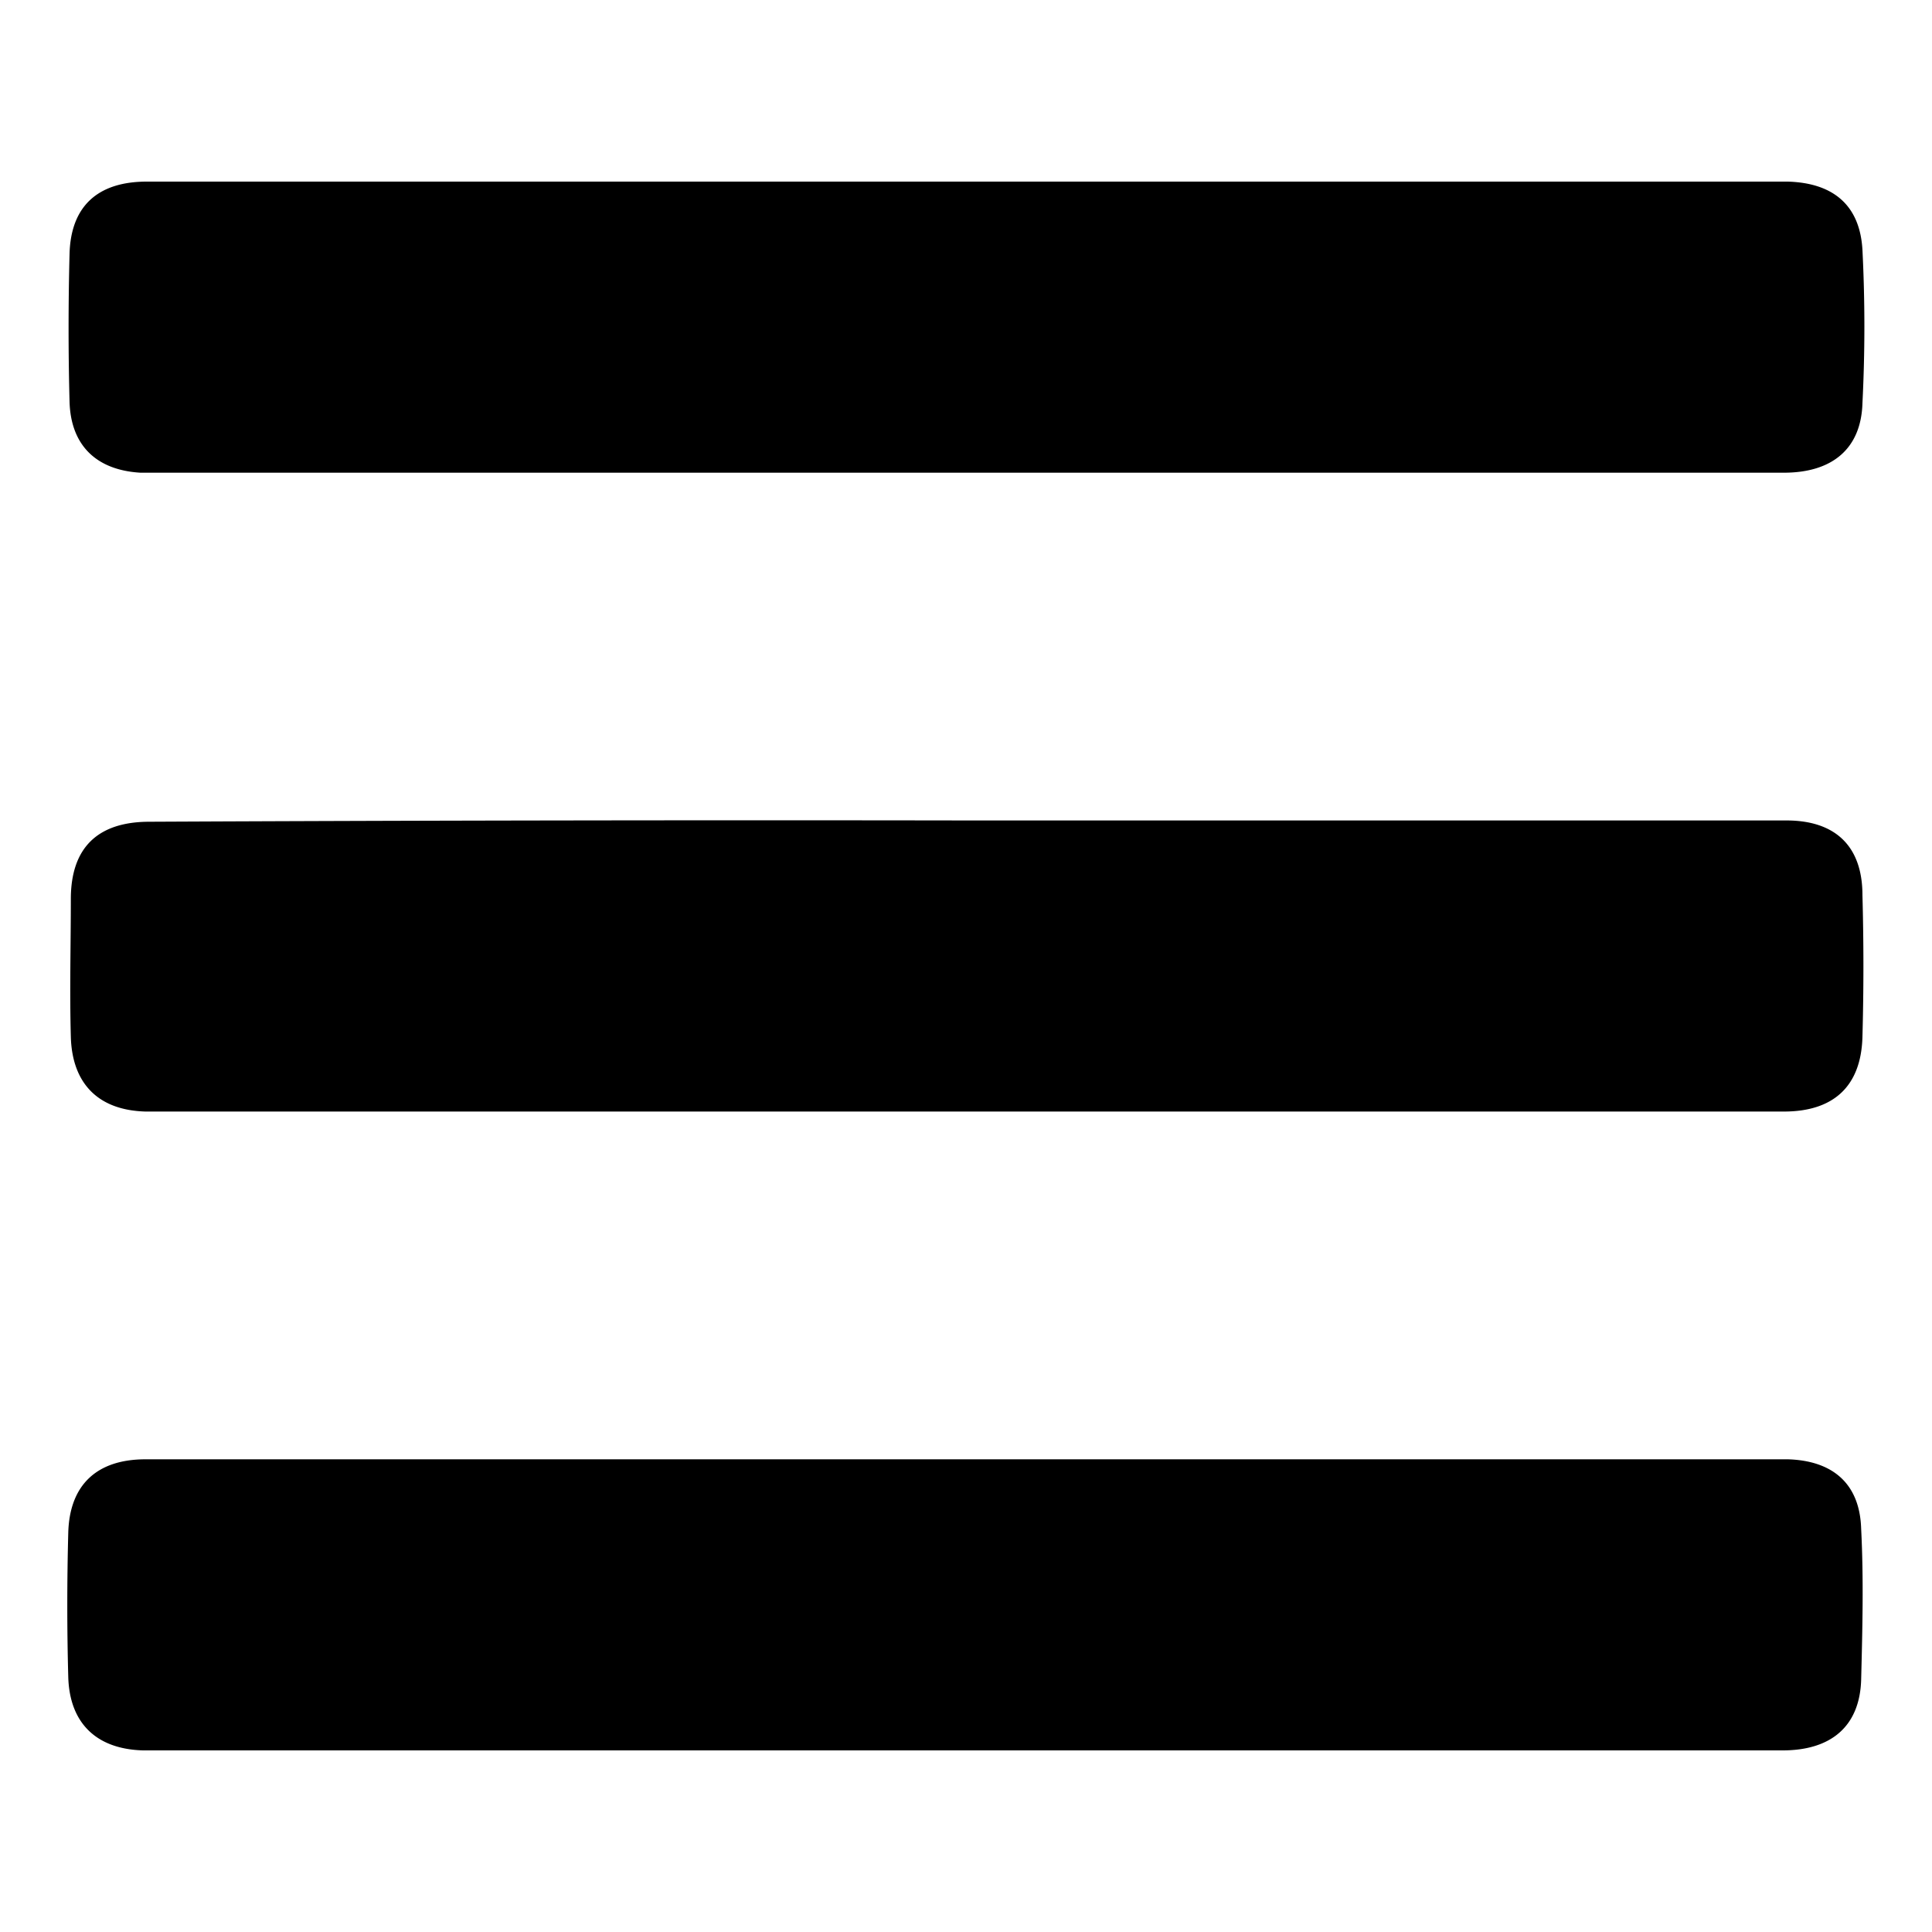
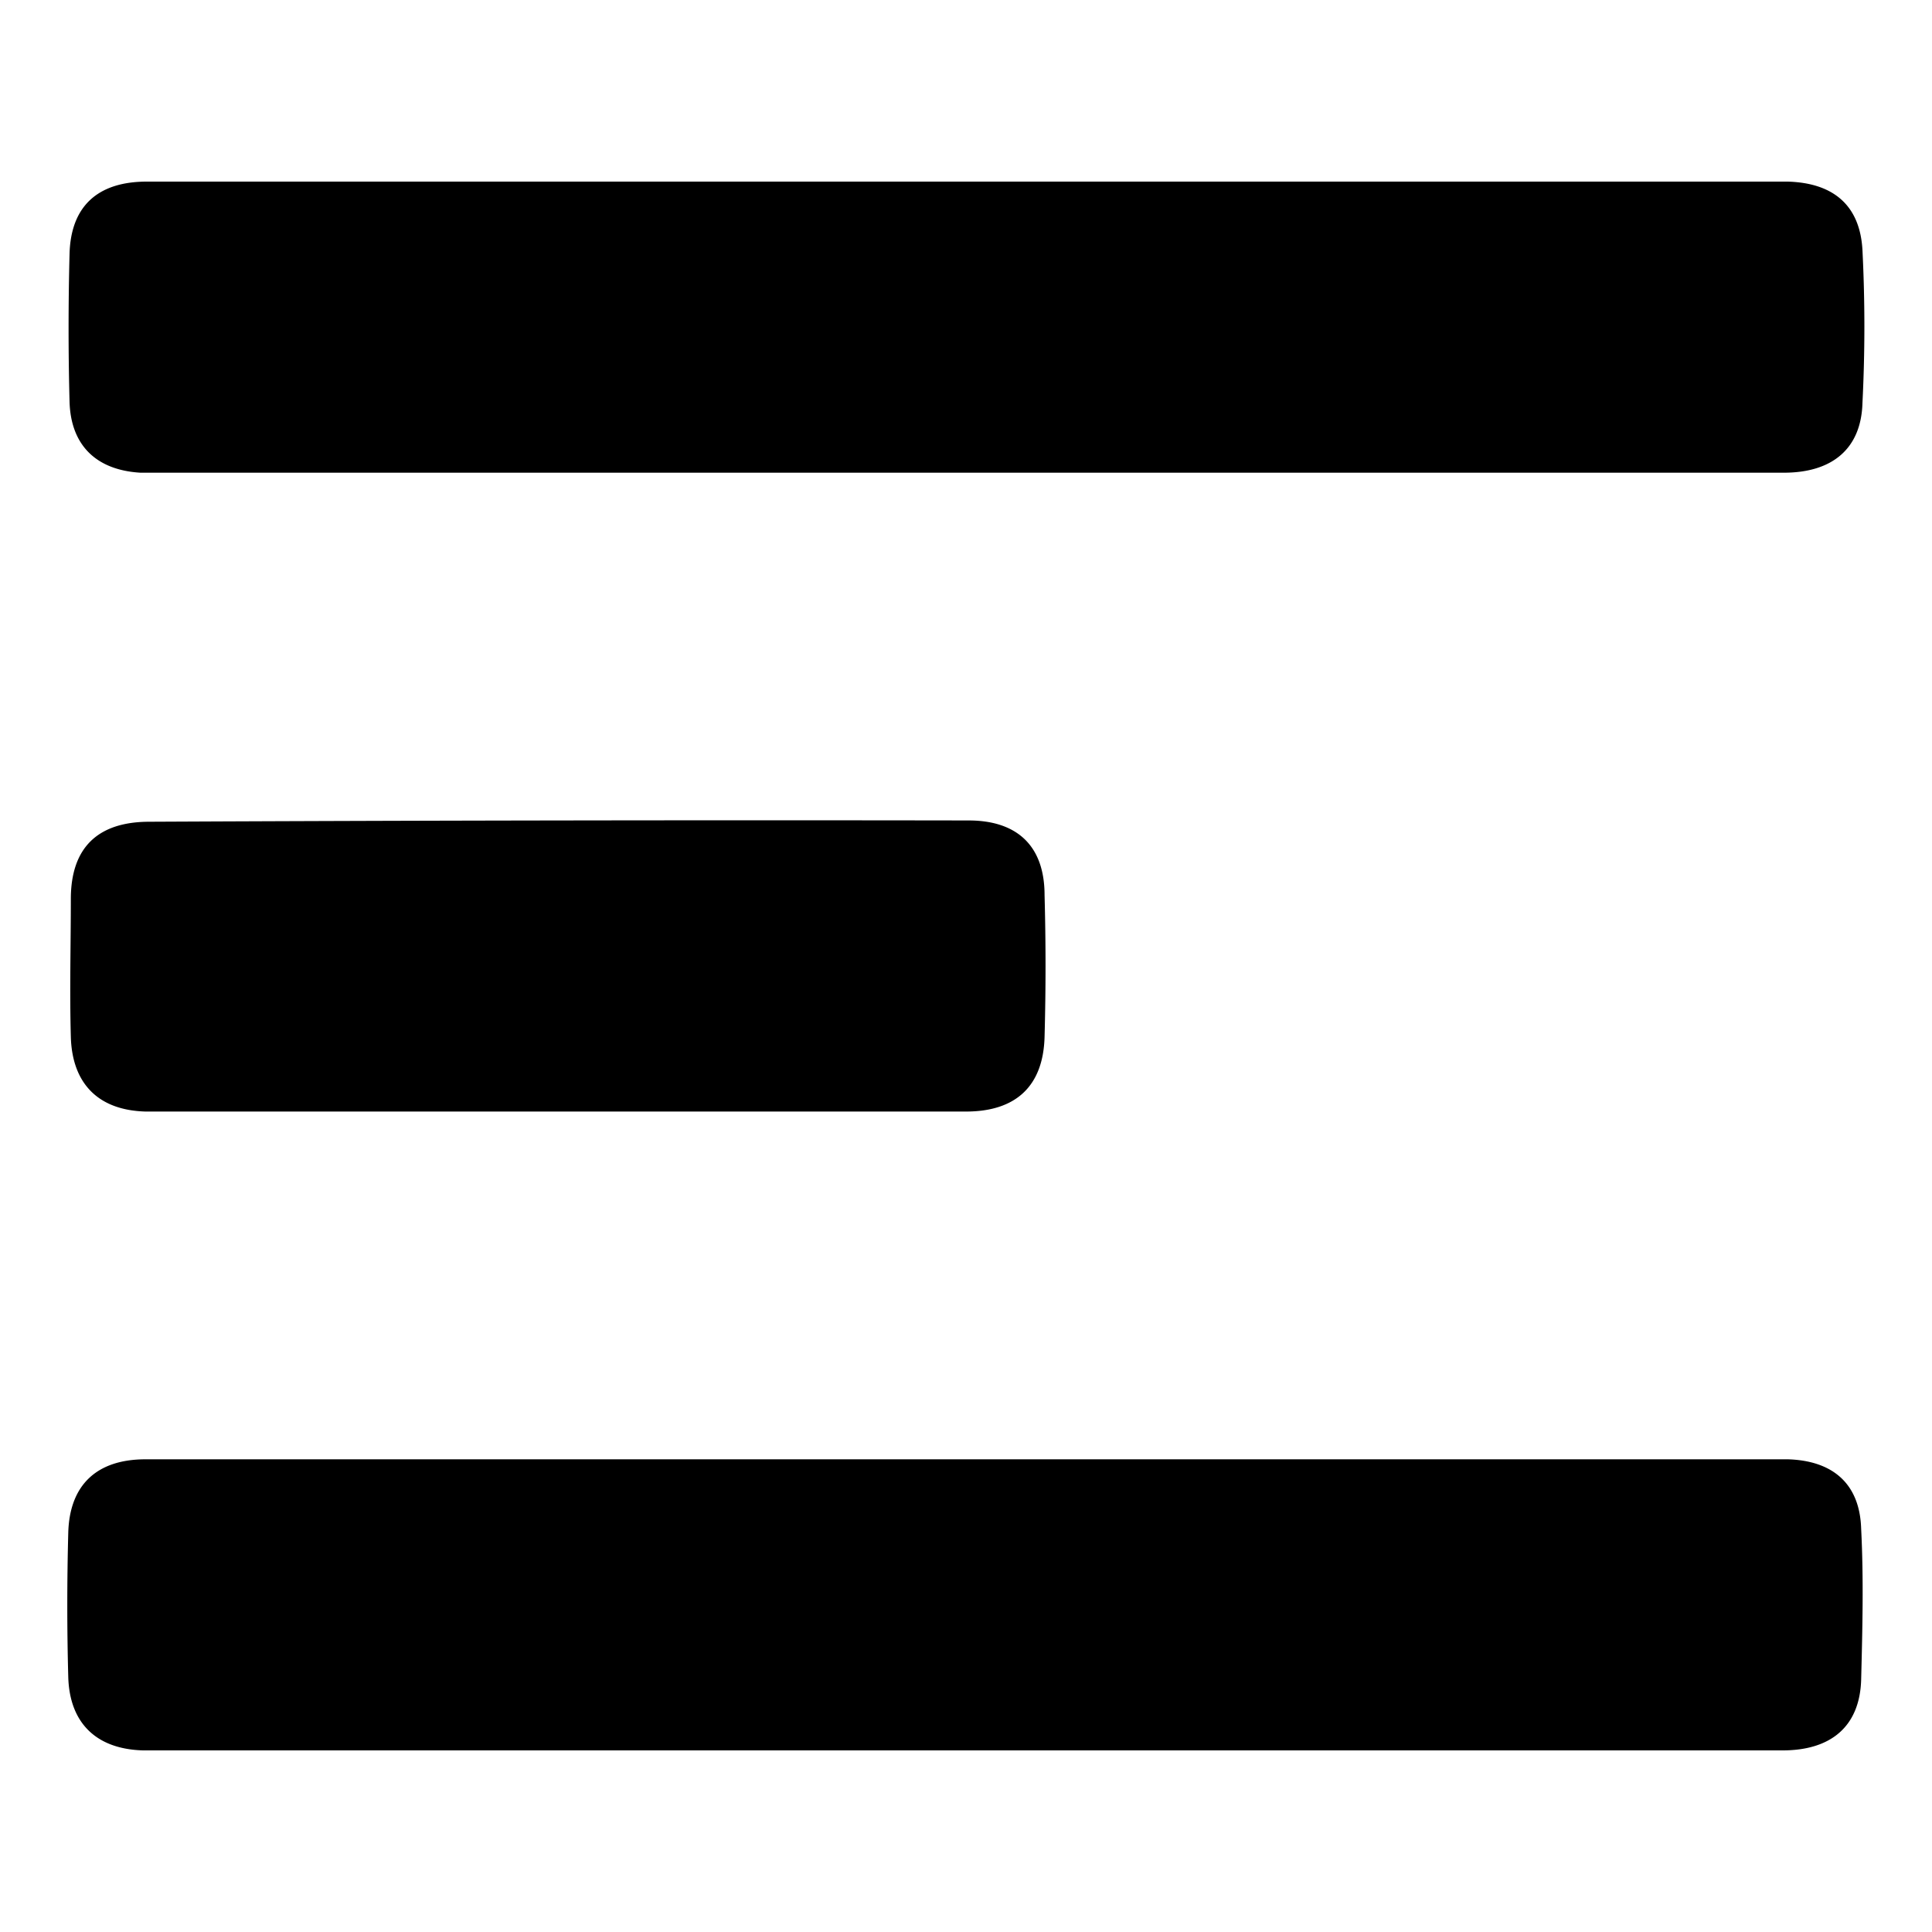
<svg xmlns="http://www.w3.org/2000/svg" data-name="Layer 1" width="150" height="150">
-   <path d="M74.9 14.1h63.9c3.5.1 5.6 1.8 5.8 5.3a118.083 118.083 0 0 1 0 11.9c-.1 3.5-2.3 5.4-6.1 5.4H10.9c-3.4-.2-5.4-2.1-5.5-5.5-.1-3.8-.1-7.6 0-11.5.1-3.7 2.2-5.6 6-5.6zM75.2 63.7h63.5c3.8 0 5.9 2 5.9 5.8.1 3.7.1 7.3 0 11-.1 3.8-2.2 5.8-6.1 5.8H11.3c-3.7-.1-5.7-2.2-5.8-5.8s0-7.2 0-10.7c0-4 2.1-6 6.1-6q31.65-.15 63.6-.1zM74.9 113.3h63.9c3.5.1 5.6 1.9 5.7 5.4.2 3.9.1 7.8 0 11.7-.1 3.6-2.3 5.5-6.1 5.5H11.1c-3.6-.1-5.7-2.1-5.8-5.7-.1-3.7-.1-7.4 0-11.2.1-3.7 2.2-5.7 6-5.7z" />
+   <path d="M74.9 14.1h63.9c3.5.1 5.6 1.8 5.8 5.3a118.083 118.083 0 0 1 0 11.9c-.1 3.5-2.3 5.4-6.1 5.4H10.9c-3.4-.2-5.4-2.1-5.5-5.5-.1-3.8-.1-7.6 0-11.5.1-3.7 2.2-5.6 6-5.6zM75.2 63.7c3.8 0 5.9 2 5.9 5.8.1 3.7.1 7.3 0 11-.1 3.8-2.2 5.8-6.1 5.8H11.3c-3.7-.1-5.7-2.2-5.8-5.8s0-7.2 0-10.7c0-4 2.1-6 6.1-6q31.65-.15 63.6-.1zM74.9 113.3h63.9c3.5.1 5.6 1.9 5.7 5.4.2 3.9.1 7.8 0 11.7-.1 3.6-2.3 5.5-6.1 5.5H11.1c-3.6-.1-5.7-2.1-5.8-5.7-.1-3.7-.1-7.4 0-11.2.1-3.7 2.2-5.7 6-5.7z" />
</svg>